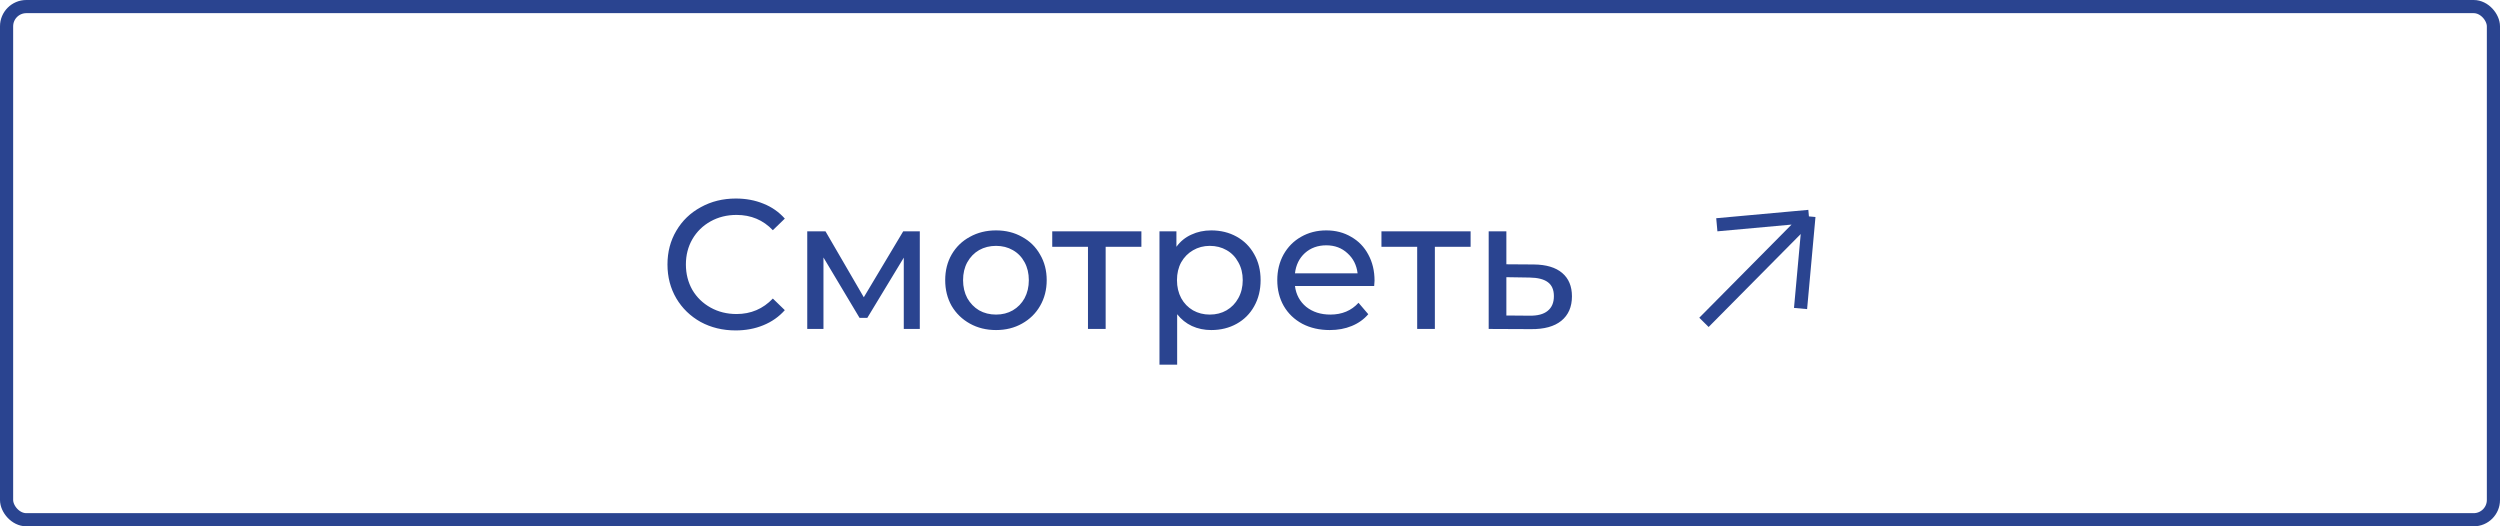
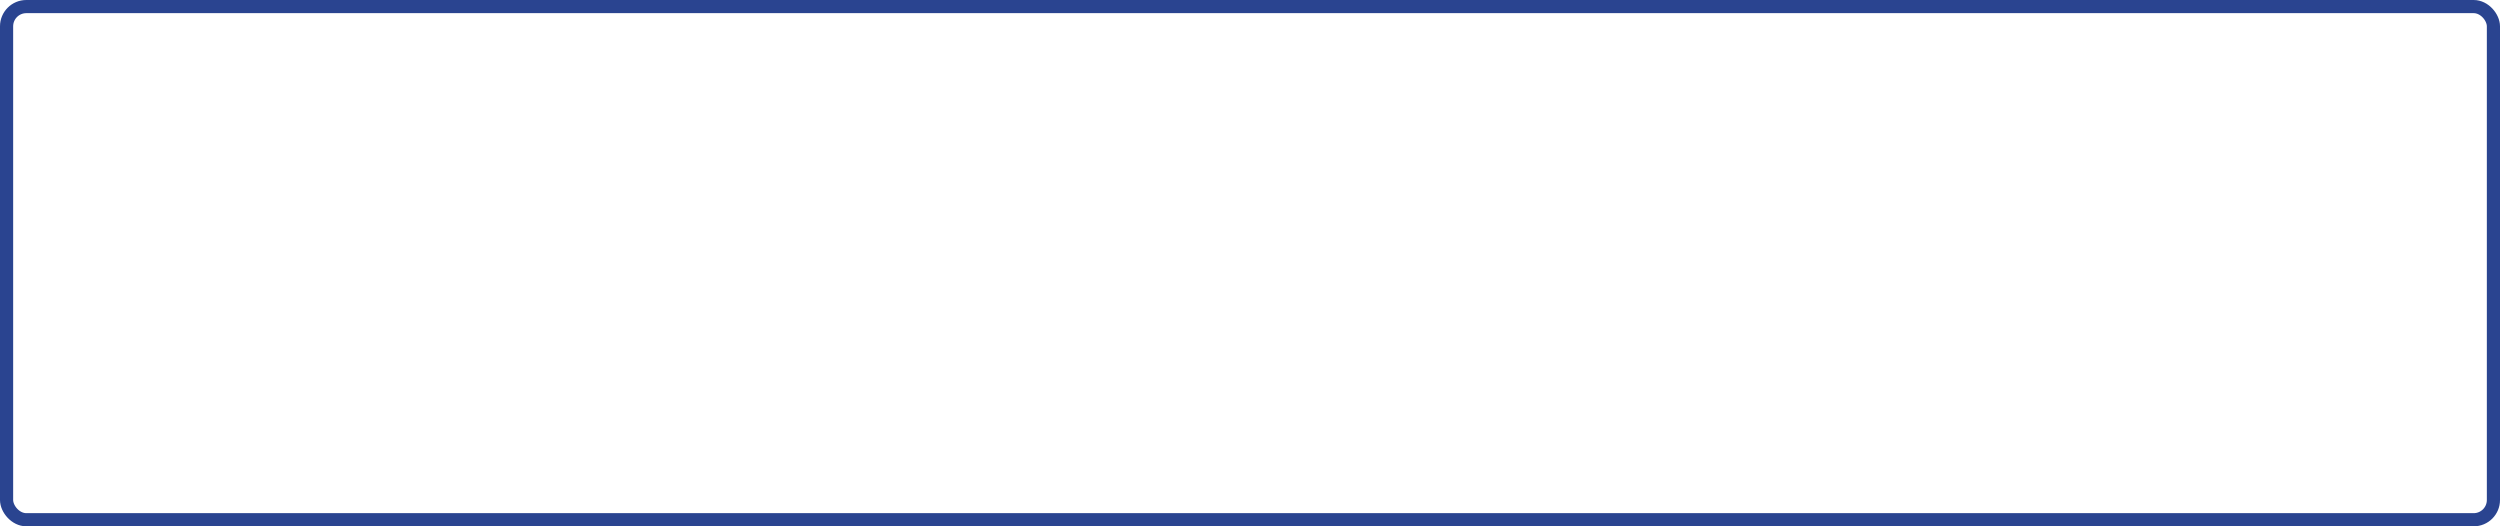
<svg xmlns="http://www.w3.org/2000/svg" width="190" height="40" viewBox="0 0 190 40" fill="none">
  <rect x="0.5" y="0.5" width="189" height="39" rx="1.5" stroke="#2A4490" />
-   <path d="M55.908 25.112C54.928 25.112 54.041 24.897 53.248 24.468C52.464 24.029 51.848 23.432 51.4 22.676C50.952 21.911 50.728 21.052 50.728 20.1C50.728 19.148 50.952 18.294 51.4 17.538C51.848 16.773 52.469 16.175 53.262 15.746C54.055 15.307 54.942 15.088 55.922 15.088C56.687 15.088 57.387 15.219 58.022 15.48C58.657 15.732 59.198 16.11 59.646 16.614L58.736 17.496C57.999 16.721 57.079 16.334 55.978 16.334C55.25 16.334 54.592 16.497 54.004 16.824C53.416 17.151 52.954 17.603 52.618 18.182C52.291 18.751 52.128 19.391 52.128 20.1C52.128 20.809 52.291 21.453 52.618 22.032C52.954 22.601 53.416 23.049 54.004 23.376C54.592 23.703 55.25 23.866 55.978 23.866C57.07 23.866 57.989 23.474 58.736 22.69L59.646 23.572C59.198 24.076 58.652 24.459 58.008 24.72C57.373 24.981 56.673 25.112 55.908 25.112ZM69.905 17.58V25H68.687V19.582L65.915 24.16H65.327L62.583 19.568V25H61.351V17.58H62.737L65.649 22.592L68.645 17.58H69.905ZM75.699 25.084C74.961 25.084 74.299 24.921 73.711 24.594C73.123 24.267 72.661 23.819 72.325 23.25C71.998 22.671 71.835 22.018 71.835 21.29C71.835 20.562 71.998 19.913 72.325 19.344C72.661 18.765 73.123 18.317 73.711 18C74.299 17.673 74.961 17.51 75.699 17.51C76.436 17.51 77.094 17.673 77.673 18C78.261 18.317 78.718 18.765 79.045 19.344C79.381 19.913 79.549 20.562 79.549 21.29C79.549 22.018 79.381 22.671 79.045 23.25C78.718 23.819 78.261 24.267 77.673 24.594C77.094 24.921 76.436 25.084 75.699 25.084ZM75.699 23.908C76.175 23.908 76.599 23.801 76.973 23.586C77.355 23.362 77.654 23.054 77.869 22.662C78.083 22.261 78.191 21.803 78.191 21.29C78.191 20.777 78.083 20.324 77.869 19.932C77.654 19.531 77.355 19.223 76.973 19.008C76.599 18.793 76.175 18.686 75.699 18.686C75.223 18.686 74.793 18.793 74.411 19.008C74.037 19.223 73.739 19.531 73.515 19.932C73.3 20.324 73.193 20.777 73.193 21.29C73.193 21.803 73.3 22.261 73.515 22.662C73.739 23.054 74.037 23.362 74.411 23.586C74.793 23.801 75.223 23.908 75.699 23.908ZM86.746 18.756H84.03V25H82.686V18.756H79.97V17.58H86.746V18.756ZM92.054 17.51C92.773 17.51 93.417 17.669 93.986 17.986C94.556 18.303 94.999 18.747 95.316 19.316C95.643 19.885 95.806 20.543 95.806 21.29C95.806 22.037 95.643 22.699 95.316 23.278C94.999 23.847 94.556 24.291 93.986 24.608C93.417 24.925 92.773 25.084 92.054 25.084C91.522 25.084 91.032 24.981 90.584 24.776C90.146 24.571 89.772 24.272 89.464 23.88V27.716H88.12V17.58H89.408V18.756C89.707 18.345 90.085 18.037 90.542 17.832C91 17.617 91.504 17.51 92.054 17.51ZM91.942 23.908C92.418 23.908 92.843 23.801 93.216 23.586C93.599 23.362 93.898 23.054 94.112 22.662C94.336 22.261 94.448 21.803 94.448 21.29C94.448 20.777 94.336 20.324 94.112 19.932C93.898 19.531 93.599 19.223 93.216 19.008C92.843 18.793 92.418 18.686 91.942 18.686C91.476 18.686 91.051 18.798 90.668 19.022C90.295 19.237 89.996 19.54 89.772 19.932C89.558 20.324 89.45 20.777 89.45 21.29C89.45 21.803 89.558 22.261 89.772 22.662C89.987 23.054 90.286 23.362 90.668 23.586C91.051 23.801 91.476 23.908 91.942 23.908ZM104.465 21.332C104.465 21.435 104.456 21.57 104.437 21.738H98.417C98.501 22.391 98.786 22.919 99.271 23.32C99.766 23.712 100.377 23.908 101.105 23.908C101.992 23.908 102.706 23.609 103.247 23.012L103.989 23.88C103.653 24.272 103.233 24.571 102.729 24.776C102.234 24.981 101.679 25.084 101.063 25.084C100.279 25.084 99.584 24.925 98.977 24.608C98.37 24.281 97.899 23.829 97.563 23.25C97.236 22.671 97.073 22.018 97.073 21.29C97.073 20.571 97.232 19.923 97.549 19.344C97.876 18.765 98.319 18.317 98.879 18C99.448 17.673 100.088 17.51 100.797 17.51C101.506 17.51 102.136 17.673 102.687 18C103.247 18.317 103.681 18.765 103.989 19.344C104.306 19.923 104.465 20.585 104.465 21.332ZM100.797 18.644C100.153 18.644 99.612 18.84 99.173 19.232C98.744 19.624 98.492 20.137 98.417 20.772H103.177C103.102 20.147 102.846 19.638 102.407 19.246C101.978 18.845 101.441 18.644 100.797 18.644ZM111.766 18.756H109.05V25H107.706V18.756H104.99V17.58H111.766V18.756ZM116.57 20.1C117.513 20.109 118.231 20.324 118.726 20.744C119.221 21.164 119.468 21.757 119.468 22.522C119.468 23.325 119.197 23.945 118.656 24.384C118.124 24.813 117.359 25.023 116.36 25.014L113.14 25V17.58H114.484V20.086L116.57 20.1ZM116.248 23.992C116.855 24.001 117.312 23.88 117.62 23.628C117.937 23.376 118.096 23.003 118.096 22.508C118.096 22.023 117.942 21.668 117.634 21.444C117.335 21.22 116.873 21.103 116.248 21.094L114.484 21.066V23.978L116.248 23.992Z" fill="#2A4490" />
  <g clip-path="url(#clip0_450_883)">
-     <path d="M129.5 24.5L137.478 16.447M137.478 16.447L130.478 17.083M137.478 16.447L136.842 23.447" stroke="#2A4490" />
-   </g>
+     </g>
  <defs>
    <clipPath id="clip0_450_883">
-       <rect width="12" height="12" fill="white" transform="translate(128 14)" />
-     </clipPath>
+       </clipPath>
  </defs>
</svg>